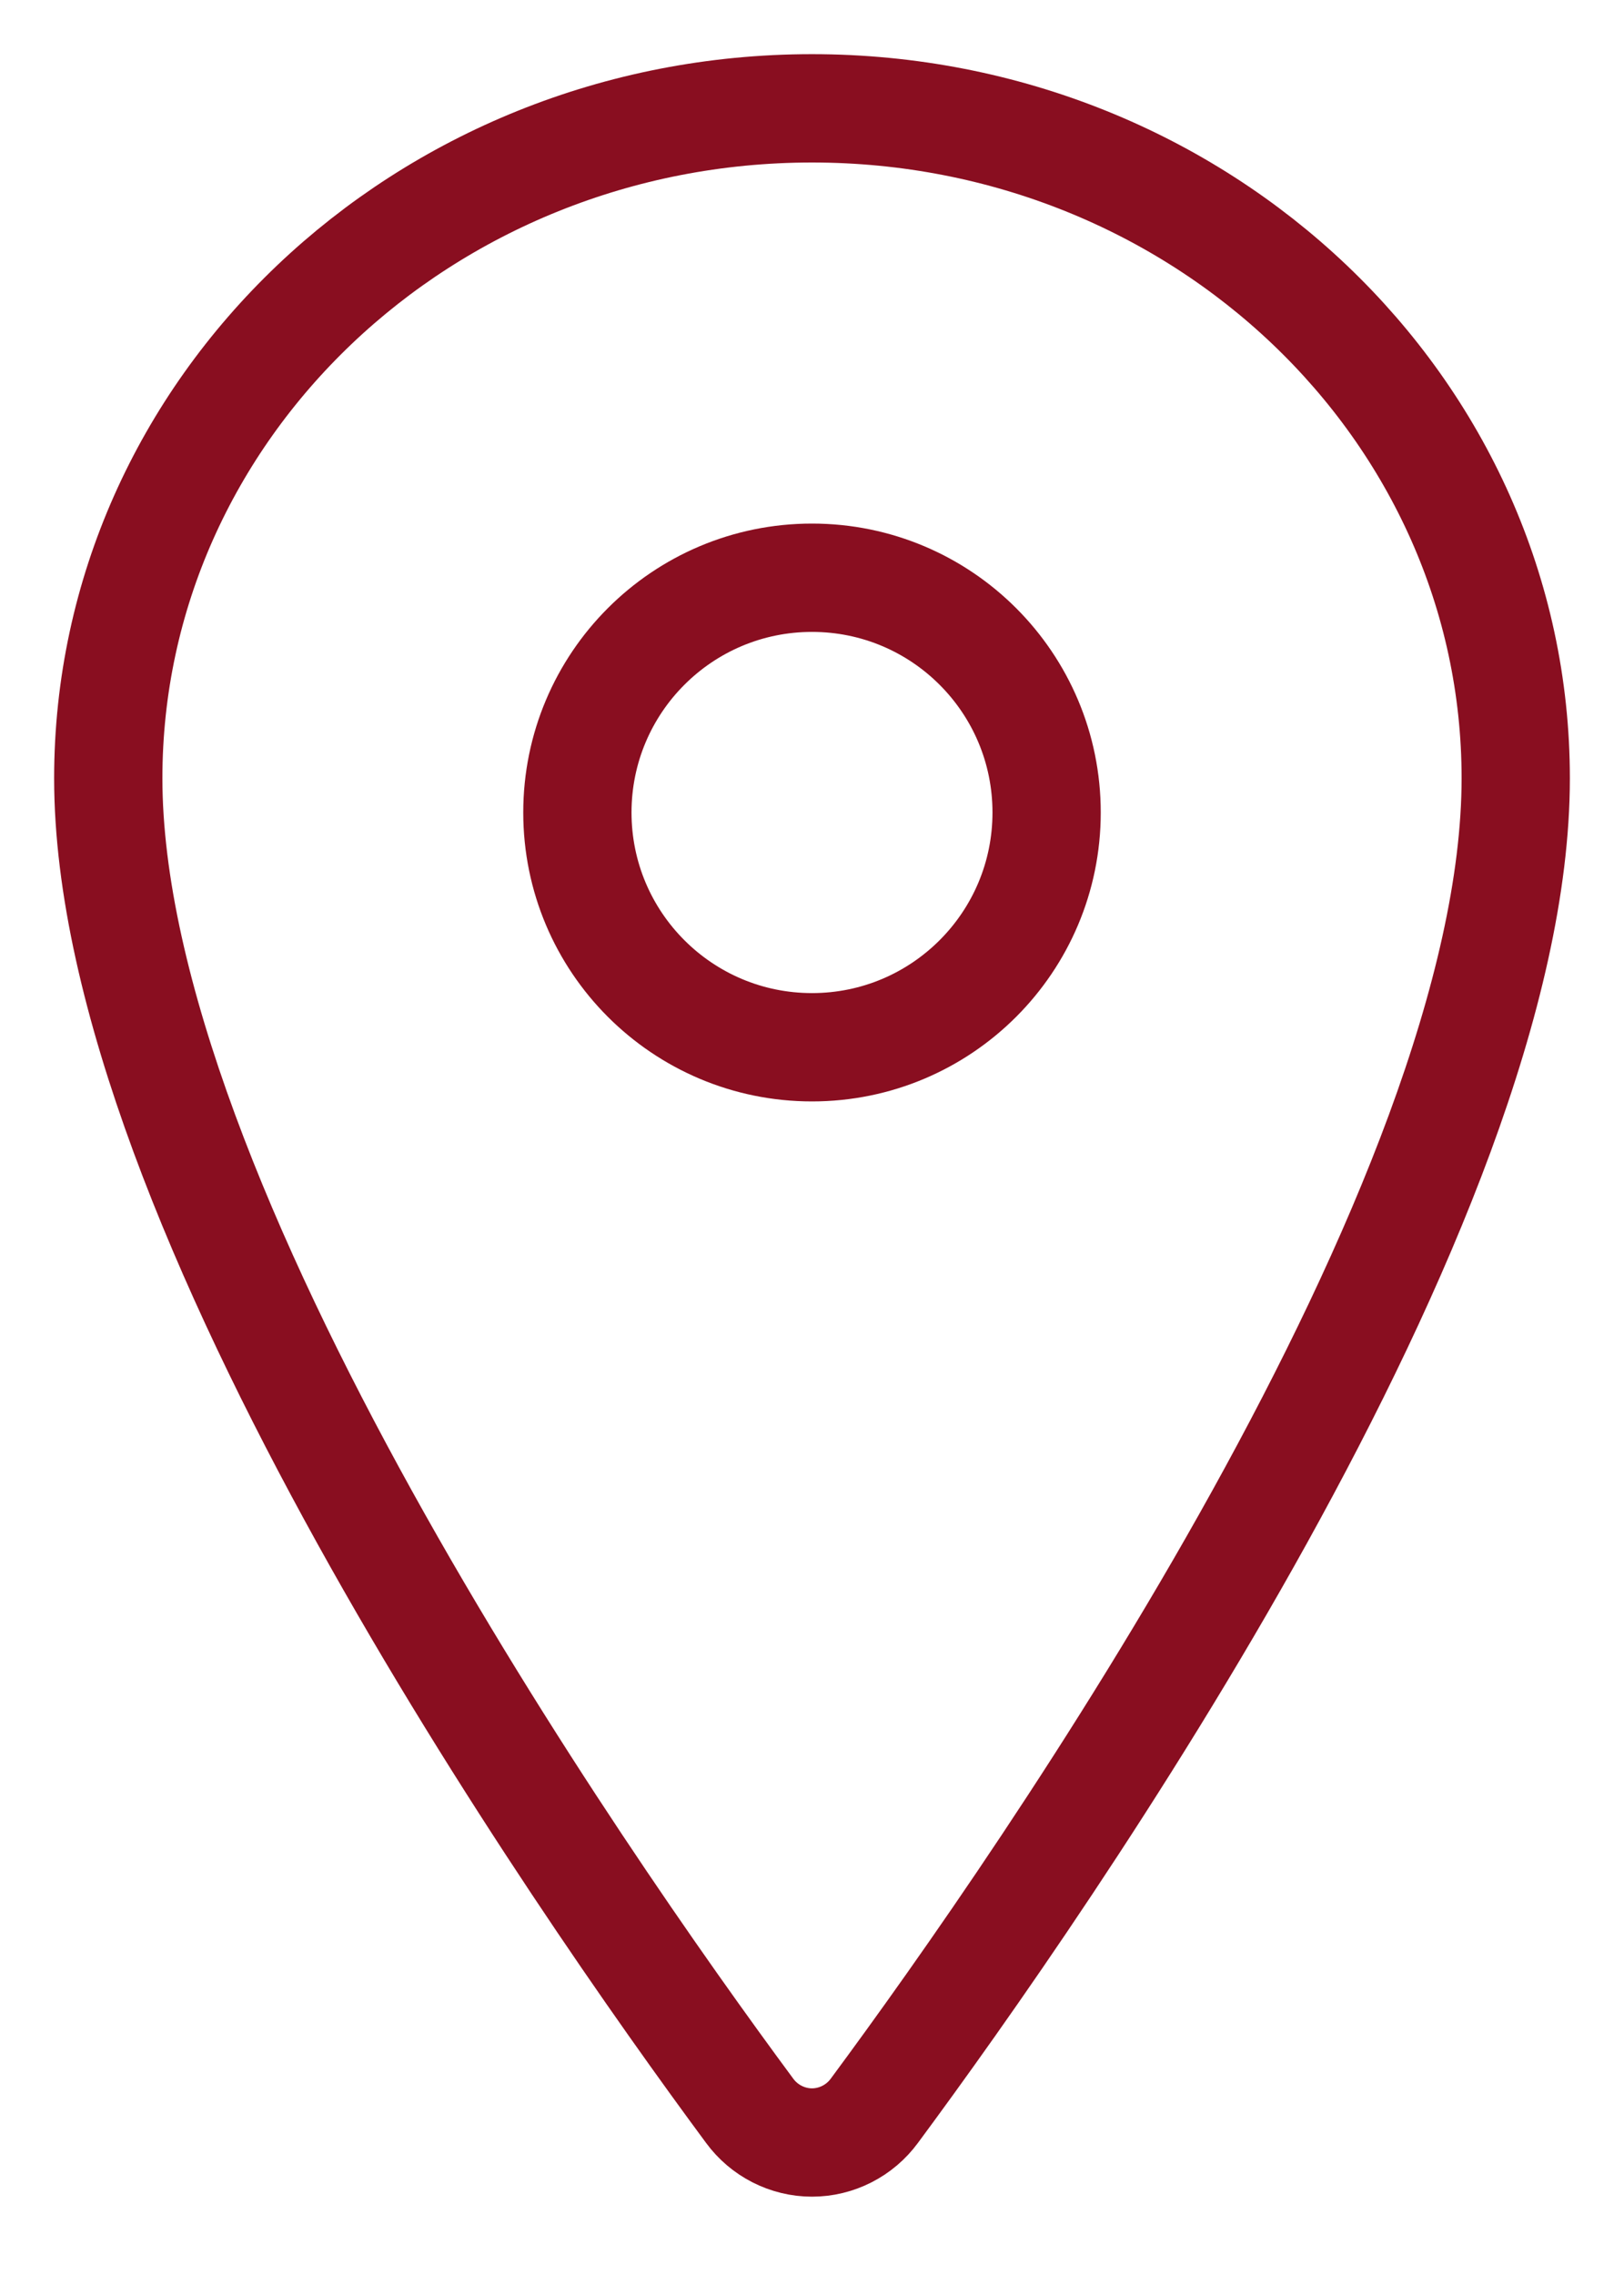
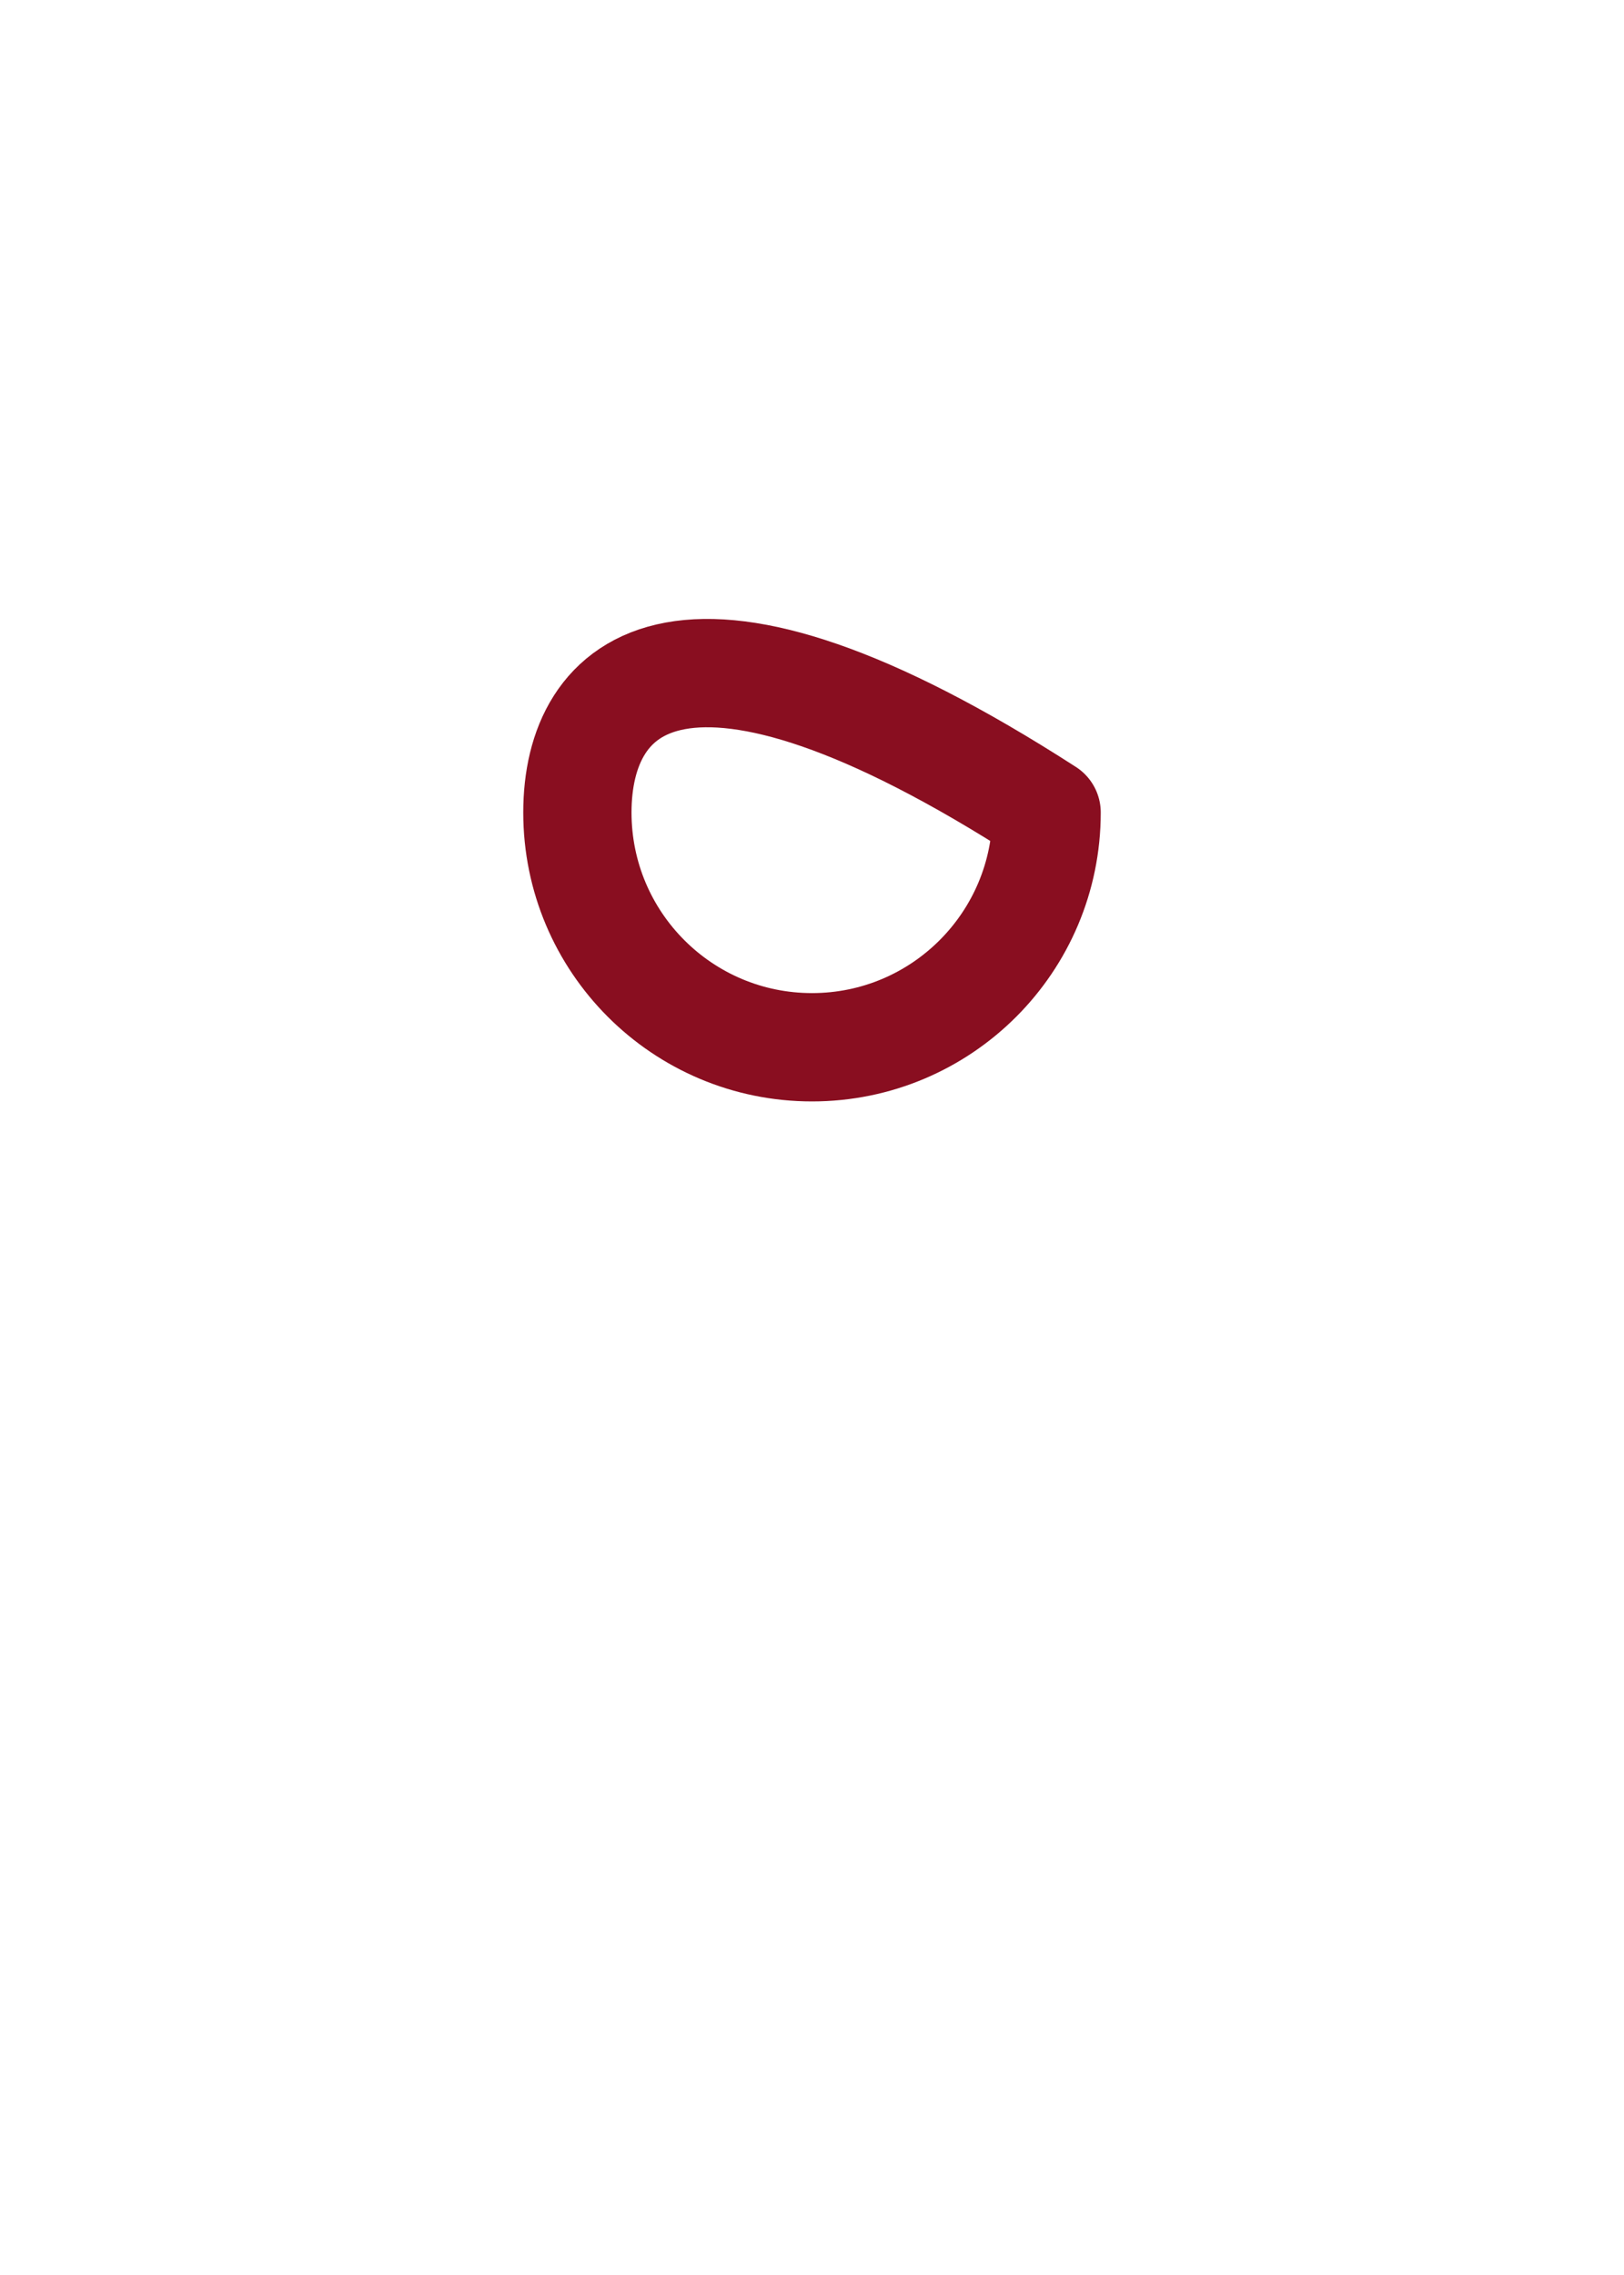
<svg xmlns="http://www.w3.org/2000/svg" width="15" height="21" viewBox="0 0 15 21" fill="none">
-   <path d="M7.5 1C3.911 1 1 3.771 1 7.184C1 11.111 5.333 17.334 6.924 19.484C6.991 19.575 7.077 19.648 7.177 19.699C7.277 19.75 7.388 19.777 7.5 19.777C7.612 19.777 7.723 19.75 7.823 19.699C7.923 19.648 8.009 19.575 8.076 19.484C9.667 17.335 14 11.114 14 7.184C14 3.771 11.088 1 7.5 1Z" stroke="#890E20" stroke-linecap="round" stroke-linejoin="round" />
-   <path d="M7.5 9.667C8.697 9.667 9.667 8.697 9.667 7.5C9.667 6.303 8.697 5.333 7.5 5.333C6.303 5.333 5.333 6.303 5.333 7.5C5.333 8.697 6.303 9.667 7.5 9.667Z" stroke="#890E20" stroke-linecap="round" stroke-linejoin="round" />
+   <path d="M7.5 9.667C8.697 9.667 9.667 8.697 9.667 7.5C6.303 5.333 5.333 6.303 5.333 7.5C5.333 8.697 6.303 9.667 7.5 9.667Z" stroke="#890E20" stroke-linecap="round" stroke-linejoin="round" />
</svg>